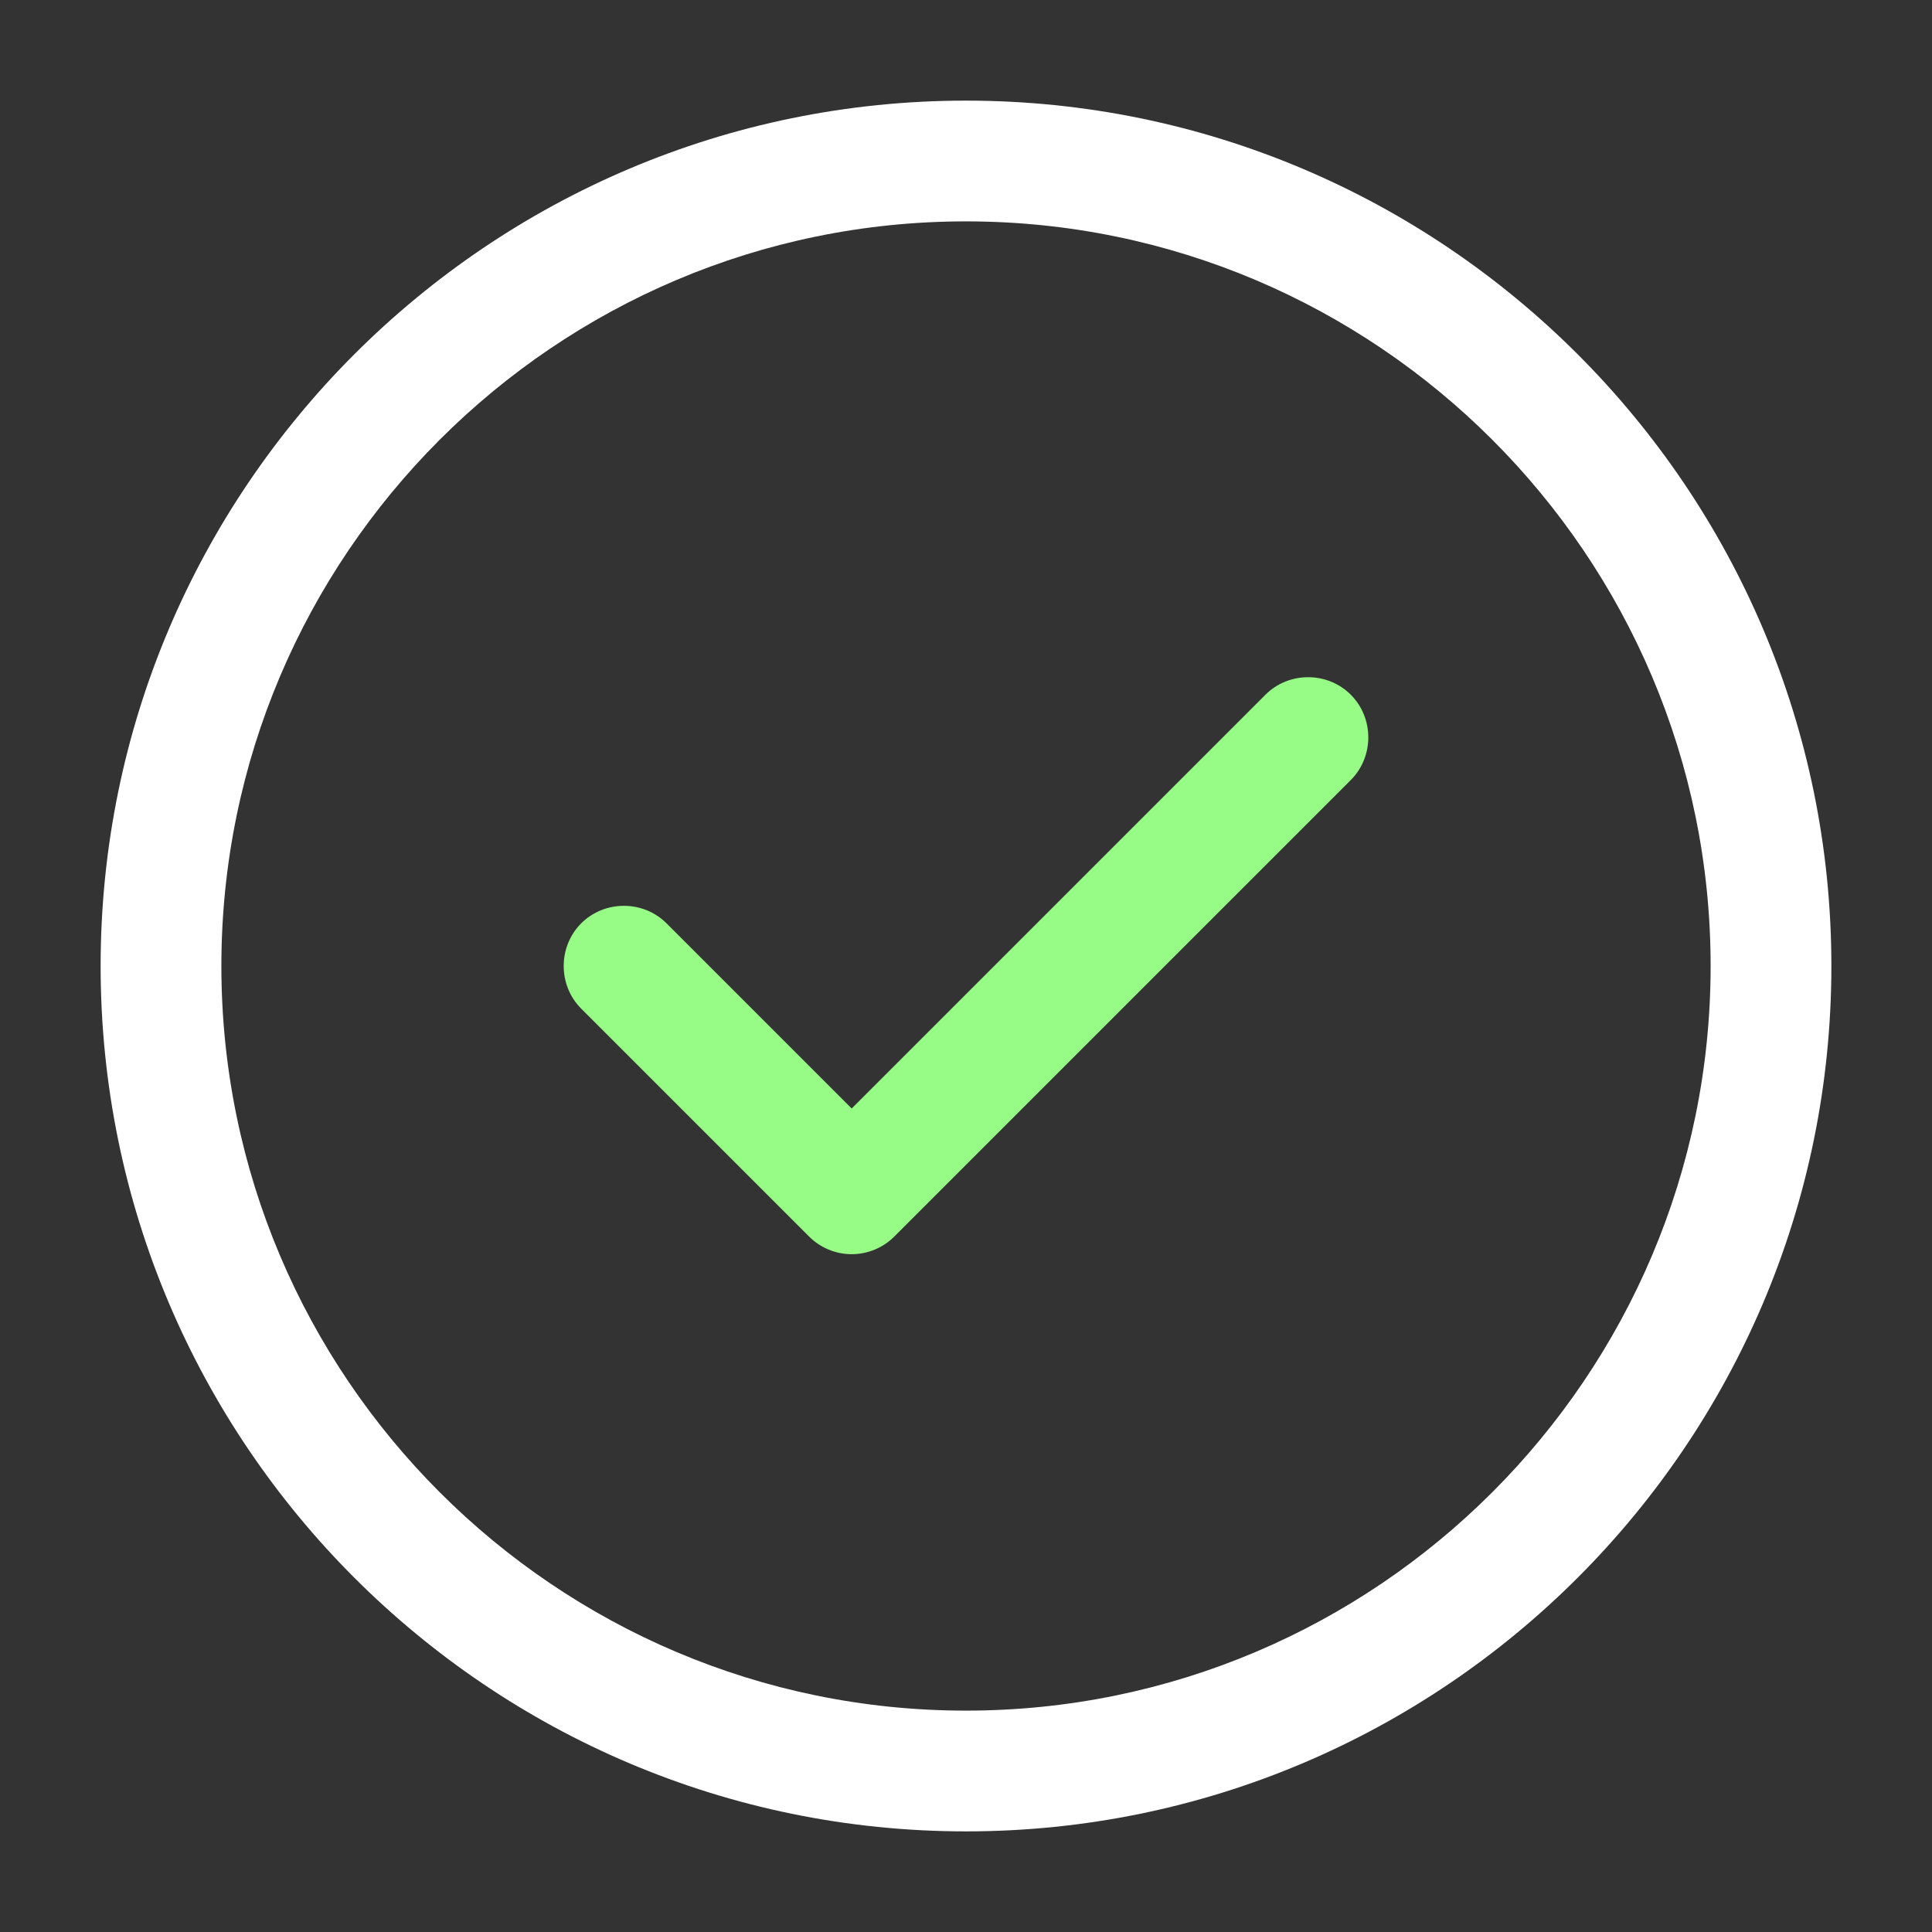
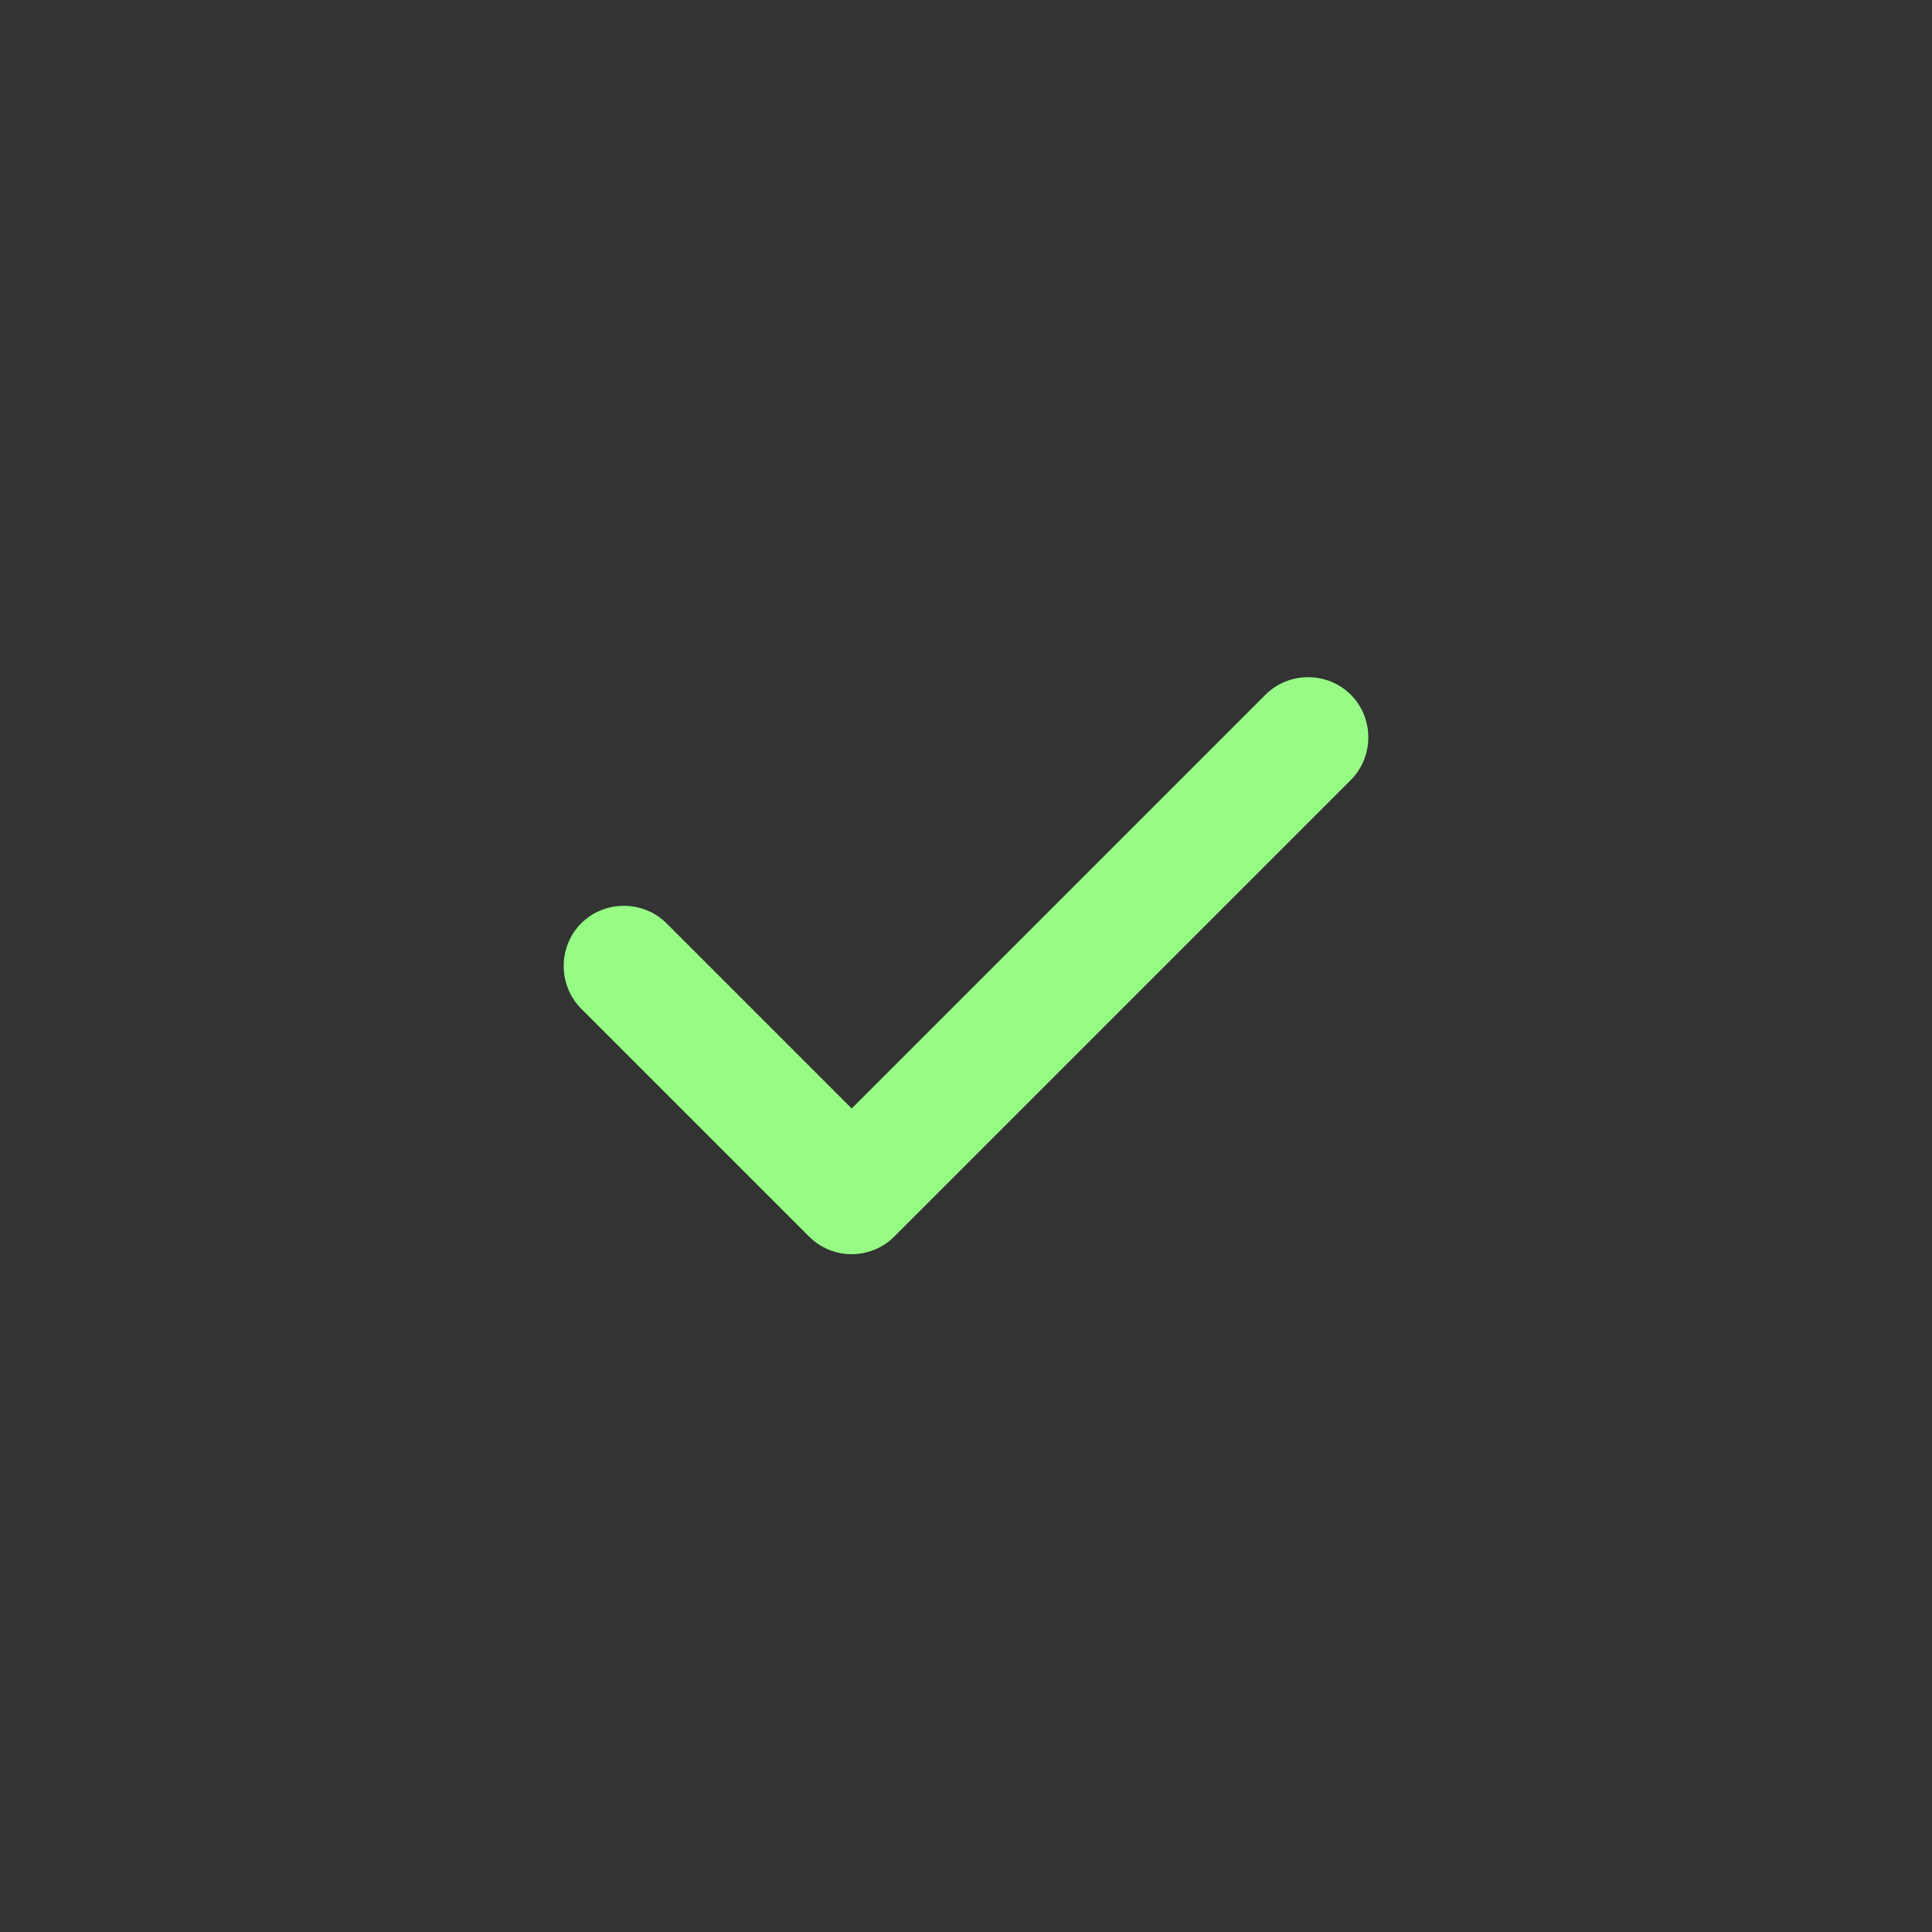
<svg xmlns="http://www.w3.org/2000/svg" width="24px" height="24px" viewBox="0 0 24 24" version="1.1">
  <rect x="0" y="0" width="24" height="24" fill="#333333" stroke="none" />
  <title>ico/check</title>
  <g id="ico/check" stroke="none" stroke-width="1" fill="none" fill-rule="evenodd">
-     <path d="M12,22.75 C6.07,22.75 1.25,17.93 1.25,12 C1.25,6.07 6.07,1.25 12,1.25 C17.93,1.25 22.75,6.07 22.75,12 C22.75,17.93 17.93,22.75 12,22.75 Z M12,2.75 C6.9,2.75 2.75,6.9 2.75,12 C2.75,17.1 6.9,21.25 12,21.25 C17.1,21.25 21.25,17.1 21.25,12 C21.25,6.9 17.1,2.75 12,2.75 Z" id="Shape" fill="#FFFFFF" />
    <path d="M10.58,15.58 C10.38,15.58 10.19,15.5 10.05,15.36 L7.22,12.53 C6.93,12.24 6.93,11.76 7.22,11.47 C7.51,11.18 7.99,11.18 8.28,11.47 L10.58,13.77 L15.72,8.63 C16.01,8.34 16.49,8.34 16.78,8.63 C17.07,8.92 17.07,9.4 16.78,9.69 L11.11,15.36 C10.97,15.5 10.78,15.58 10.58,15.58 Z" id="Path" fill="#96FC86" />
  </g>
</svg>